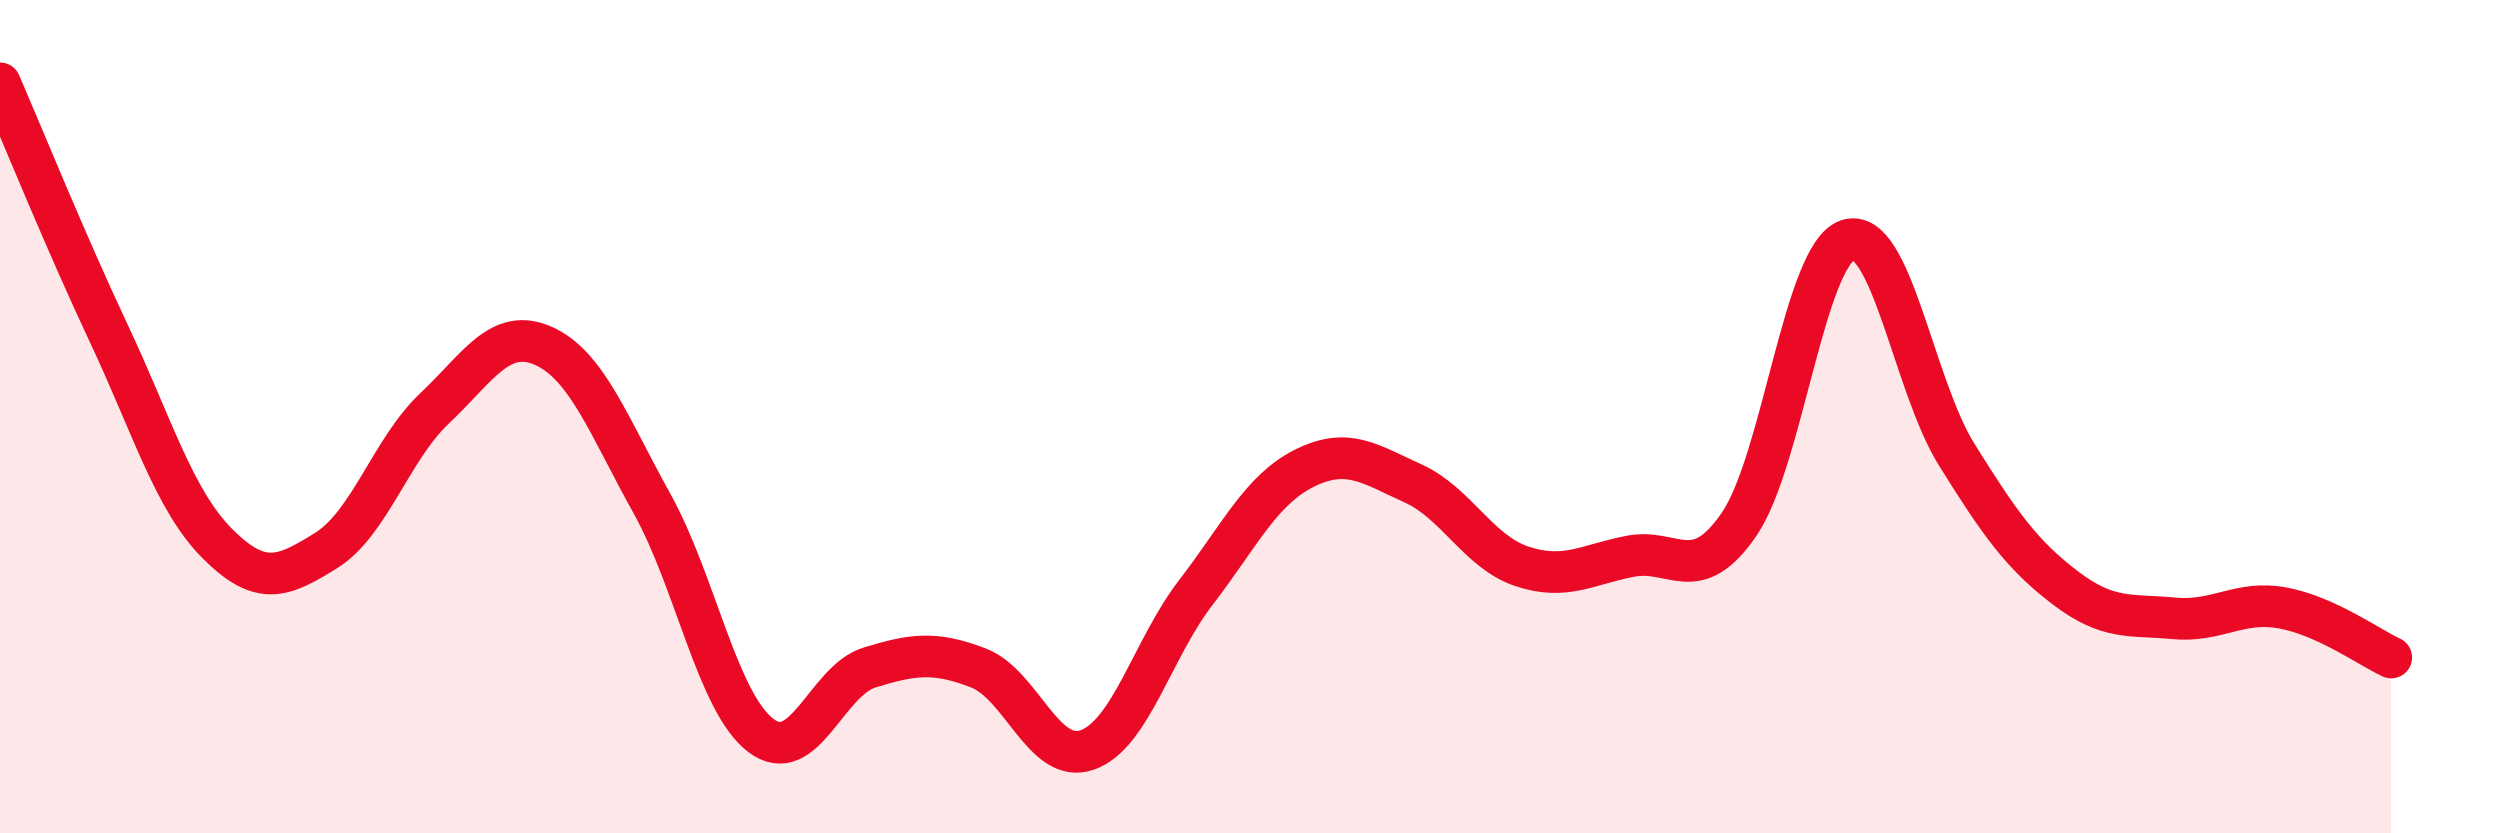
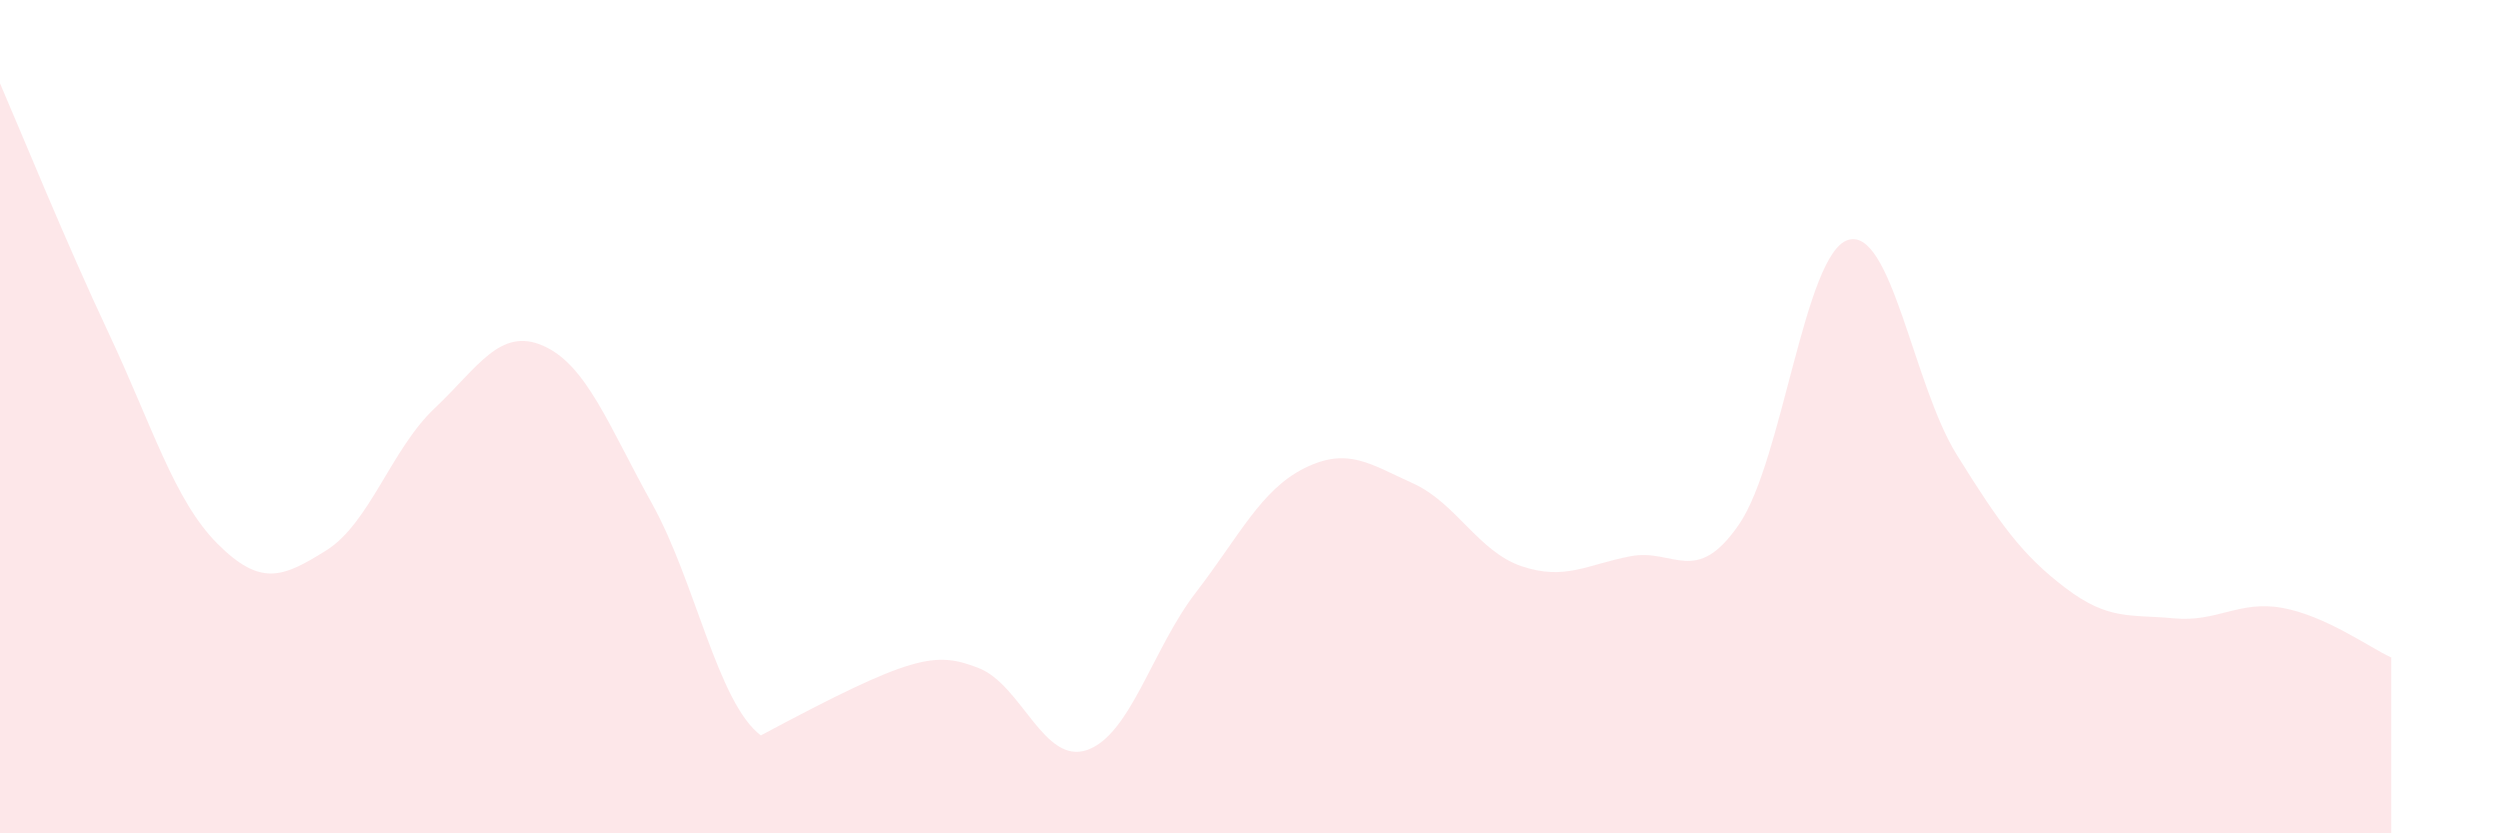
<svg xmlns="http://www.w3.org/2000/svg" width="60" height="20" viewBox="0 0 60 20">
-   <path d="M 0,2 C 0.52,3.2 1.57,5.79 2.61,8 C 3.65,10.21 4.18,12.01 5.22,13.05 C 6.26,14.09 6.79,13.86 7.83,13.21 C 8.87,12.56 9.39,10.78 10.43,9.8 C 11.47,8.82 12,7.84 13.04,8.3 C 14.08,8.76 14.61,10.22 15.65,12.09 C 16.69,13.96 17.22,16.86 18.26,17.65 C 19.3,18.44 19.83,16.34 20.87,16.02 C 21.91,15.7 22.44,15.63 23.48,16.03 C 24.52,16.43 25.05,18.36 26.09,18 C 27.13,17.64 27.66,15.57 28.7,14.22 C 29.74,12.87 30.26,11.76 31.3,11.24 C 32.34,10.72 32.87,11.13 33.91,11.6 C 34.95,12.07 35.48,13.24 36.52,13.59 C 37.56,13.94 38.09,13.55 39.13,13.35 C 40.17,13.15 40.7,14.1 41.74,12.58 C 42.78,11.06 43.31,6.09 44.35,5.76 C 45.39,5.43 45.92,9.24 46.96,10.91 C 48,12.58 48.53,13.32 49.57,14.11 C 50.61,14.9 51.13,14.74 52.17,14.84 C 53.21,14.94 53.74,14.4 54.78,14.59 C 55.82,14.78 56.87,15.54 57.39,15.78L57.39 20L0 20Z" fill="#EB0A25" opacity="0.1" stroke-linecap="round" stroke-linejoin="round" />
-   <path d="M 0,2 C 0.52,3.2 1.57,5.79 2.61,8 C 3.65,10.21 4.18,12.01 5.22,13.05 C 6.26,14.09 6.79,13.86 7.83,13.21 C 8.87,12.56 9.39,10.78 10.43,9.8 C 11.47,8.82 12,7.84 13.04,8.3 C 14.08,8.76 14.61,10.22 15.65,12.09 C 16.69,13.96 17.22,16.86 18.26,17.65 C 19.3,18.44 19.83,16.34 20.87,16.02 C 21.91,15.7 22.44,15.63 23.48,16.03 C 24.52,16.43 25.05,18.36 26.09,18 C 27.13,17.64 27.66,15.57 28.7,14.22 C 29.74,12.87 30.26,11.76 31.3,11.24 C 32.34,10.72 32.87,11.13 33.91,11.6 C 34.95,12.07 35.48,13.24 36.52,13.59 C 37.56,13.94 38.09,13.55 39.13,13.35 C 40.17,13.15 40.7,14.1 41.74,12.58 C 42.78,11.06 43.31,6.09 44.35,5.76 C 45.39,5.43 45.92,9.24 46.96,10.91 C 48,12.58 48.53,13.32 49.57,14.11 C 50.61,14.9 51.13,14.74 52.17,14.84 C 53.21,14.94 53.74,14.4 54.78,14.59 C 55.82,14.78 56.87,15.54 57.39,15.78" stroke="#EB0A25" stroke-width="1" fill="none" stroke-linecap="round" stroke-linejoin="round" />
+   <path d="M 0,2 C 0.52,3.2 1.57,5.79 2.61,8 C 3.65,10.21 4.18,12.01 5.22,13.05 C 6.26,14.09 6.79,13.86 7.83,13.21 C 8.87,12.56 9.39,10.78 10.43,9.8 C 11.47,8.82 12,7.84 13.04,8.3 C 14.08,8.76 14.61,10.22 15.65,12.09 C 16.69,13.96 17.22,16.86 18.26,17.65 C 21.91,15.7 22.44,15.63 23.48,16.03 C 24.52,16.43 25.05,18.36 26.09,18 C 27.13,17.64 27.66,15.57 28.7,14.22 C 29.74,12.87 30.26,11.76 31.3,11.24 C 32.34,10.72 32.87,11.13 33.91,11.6 C 34.95,12.07 35.48,13.24 36.52,13.59 C 37.56,13.94 38.09,13.55 39.13,13.35 C 40.17,13.15 40.7,14.1 41.74,12.58 C 42.78,11.06 43.31,6.09 44.35,5.76 C 45.39,5.43 45.92,9.24 46.96,10.91 C 48,12.58 48.53,13.32 49.57,14.11 C 50.61,14.9 51.13,14.74 52.17,14.84 C 53.21,14.94 53.74,14.4 54.78,14.59 C 55.82,14.78 56.87,15.54 57.39,15.78L57.39 20L0 20Z" fill="#EB0A25" opacity="0.1" stroke-linecap="round" stroke-linejoin="round" />
</svg>